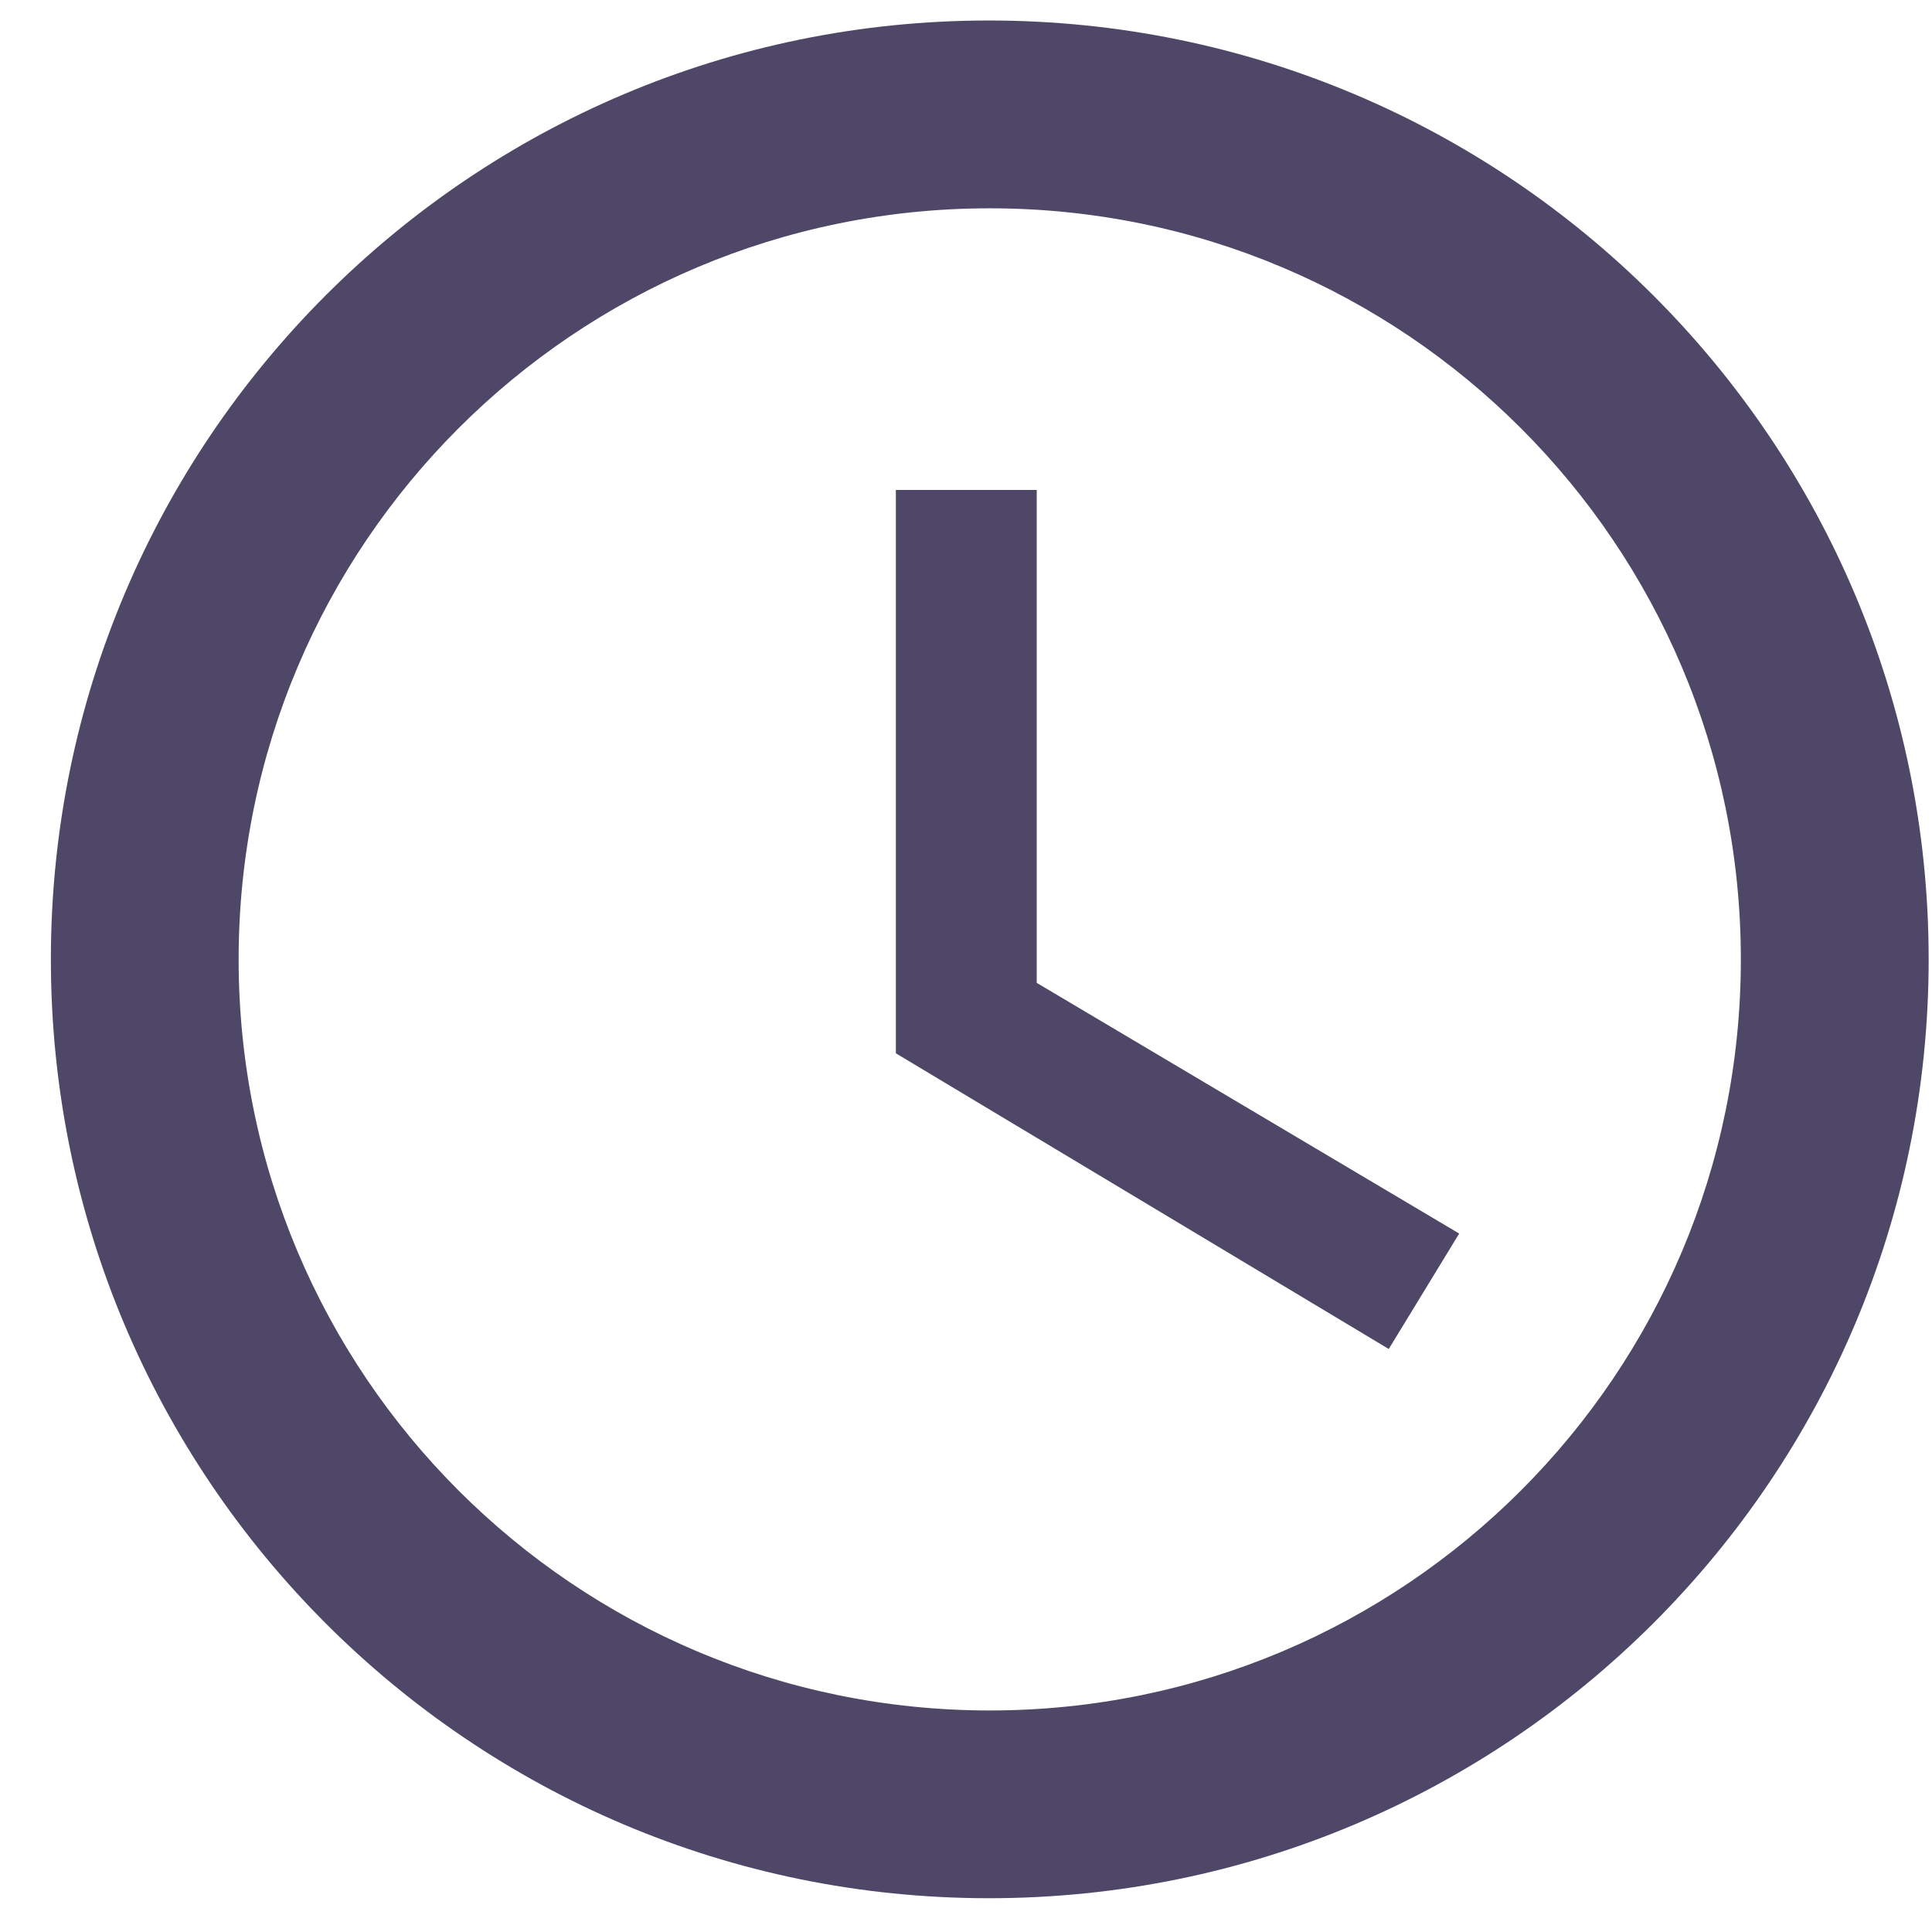
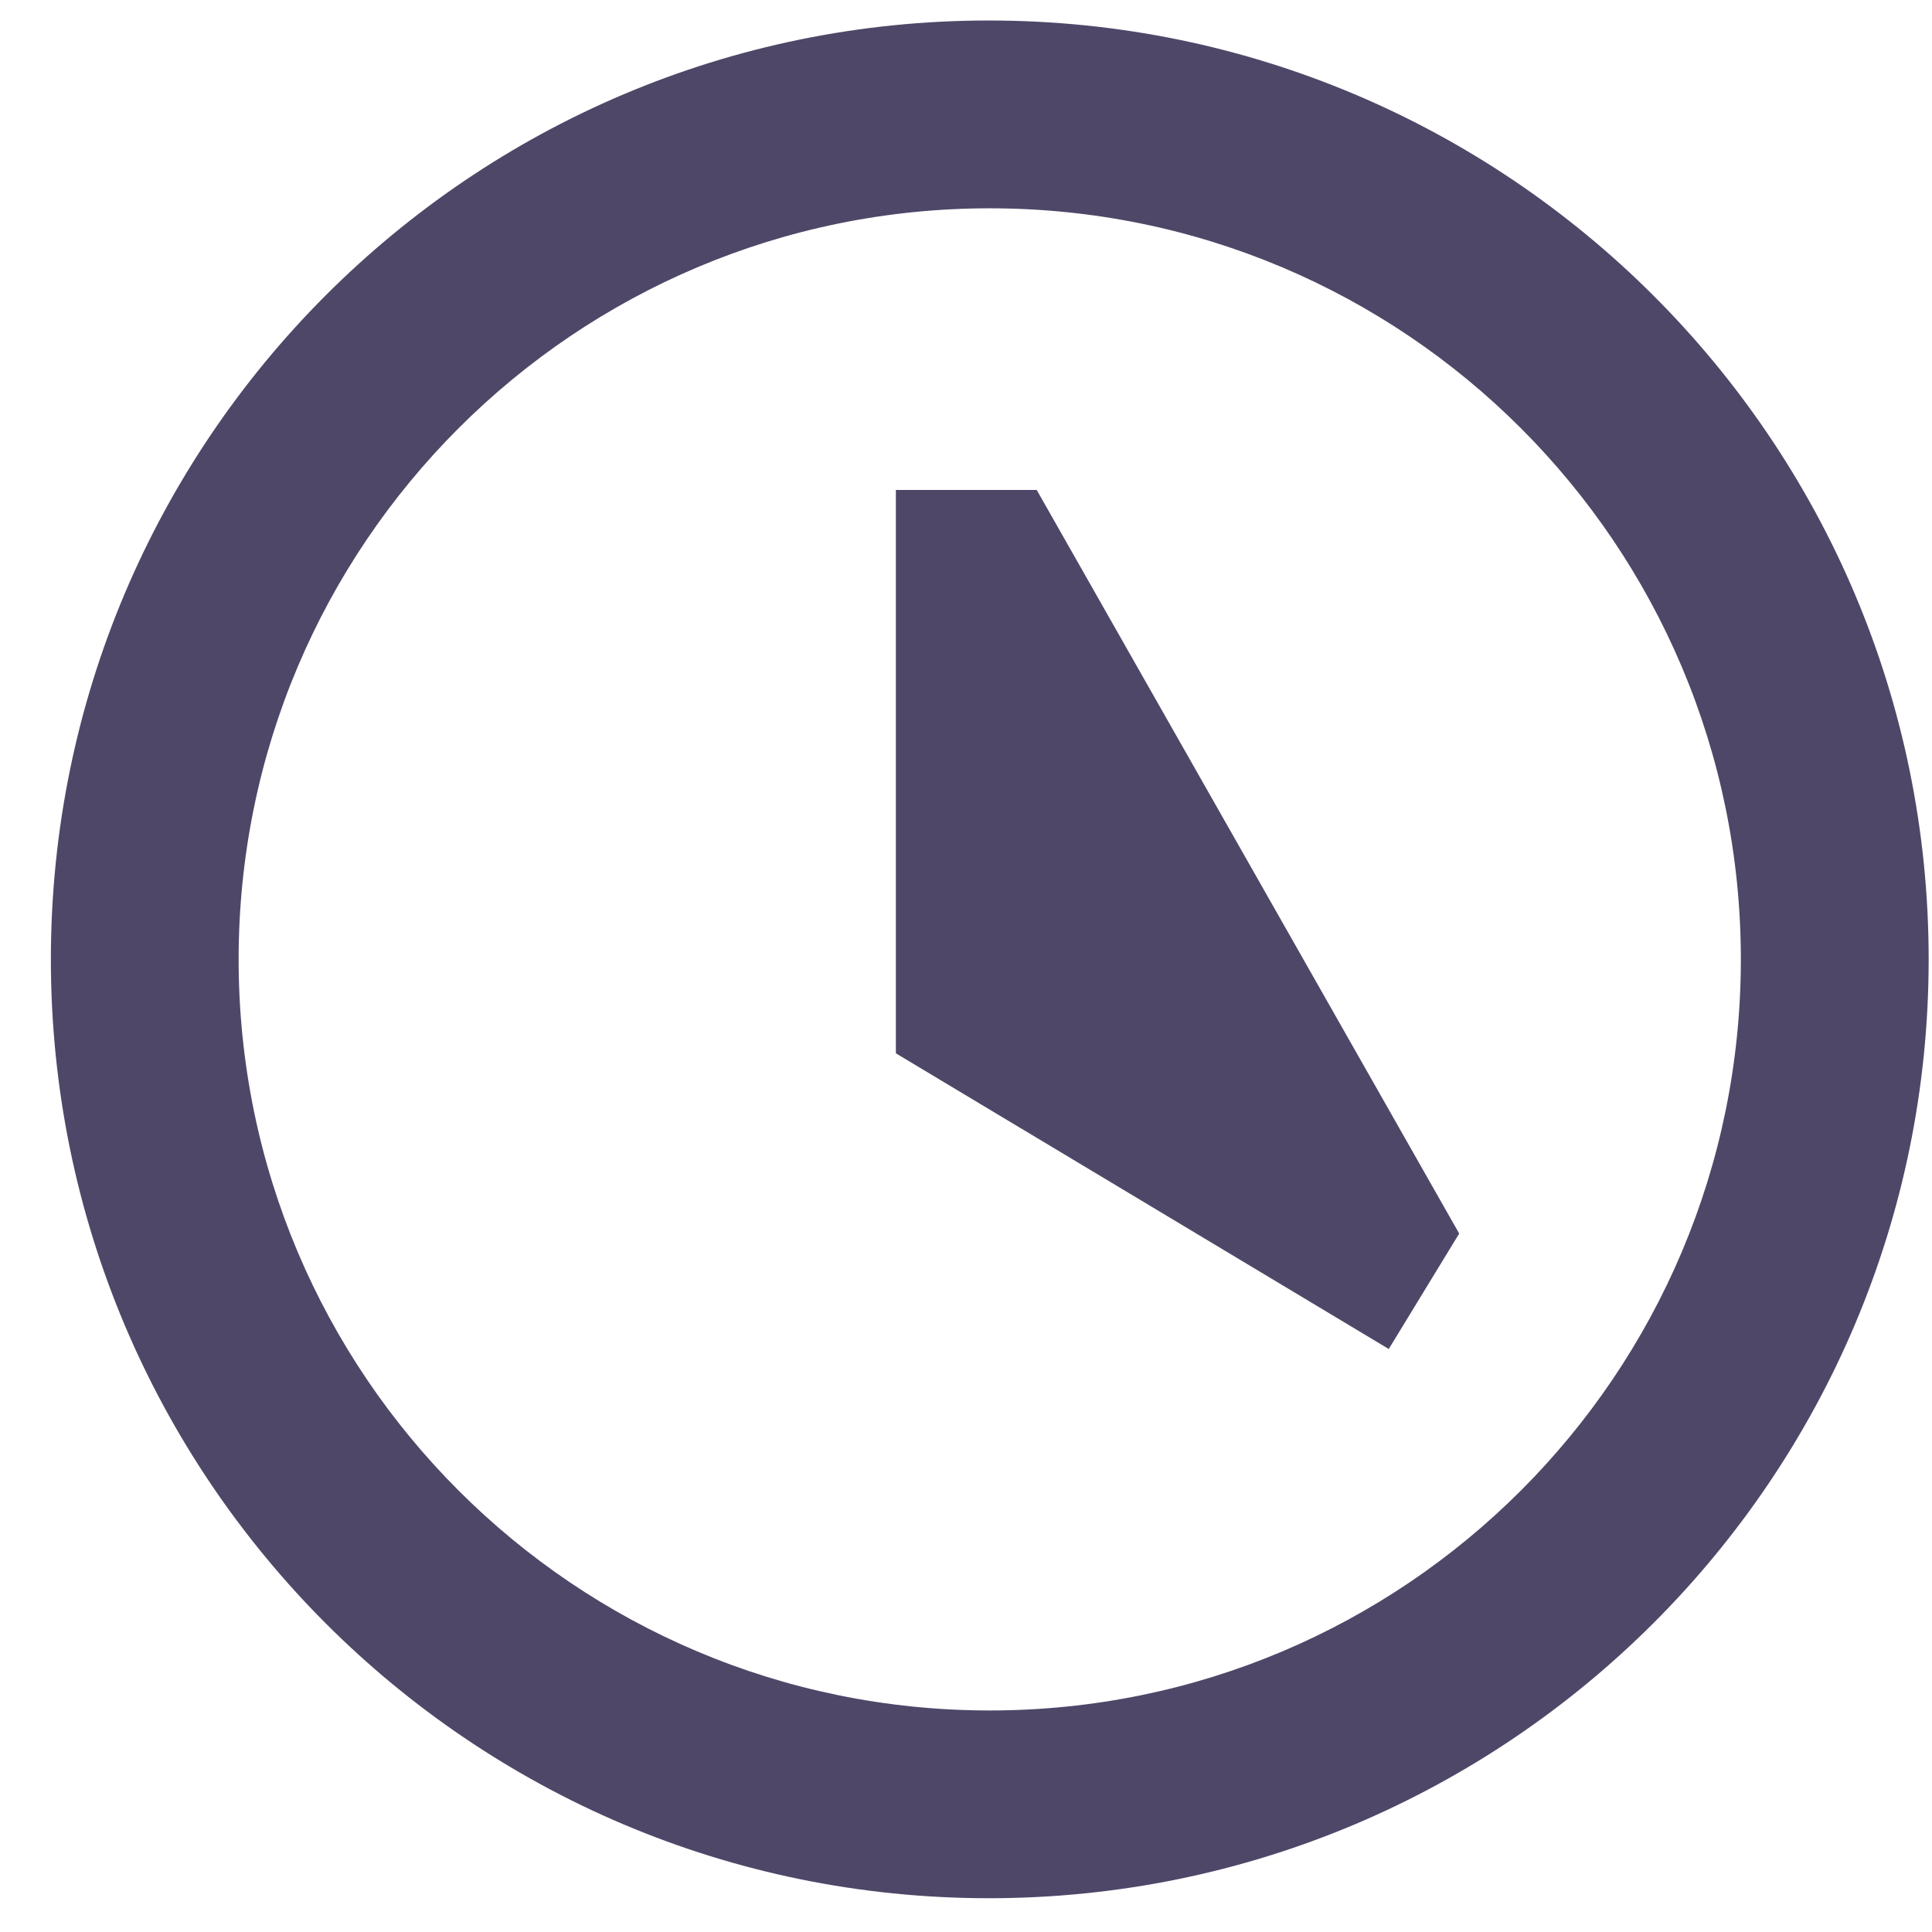
<svg xmlns="http://www.w3.org/2000/svg" width="33" height="33" viewBox="0 0 33 33" fill="none">
-   <path fill-rule="evenodd" clip-rule="evenodd" d="M16.89 0.35C8.037 0.35 0.869 7.534 0.869 16.386C0.869 25.239 8.037 32.423 16.89 32.423C25.758 32.423 32.943 25.239 32.943 16.386C32.943 7.534 25.758 0.35 16.89 0.35ZM16.906 29.216C9.817 29.216 4.076 23.475 4.076 16.387C4.076 9.299 9.817 3.558 16.906 3.558C23.994 3.558 29.735 9.299 29.735 16.387C29.735 23.475 23.994 29.216 16.906 29.216ZM15.302 8.369H17.708V16.788L24.924 21.07L23.721 23.042L15.302 17.991V8.369Z" fill="#4F4768" />
+   <path fill-rule="evenodd" clip-rule="evenodd" d="M16.89 0.35C8.037 0.35 0.869 7.534 0.869 16.386C0.869 25.239 8.037 32.423 16.89 32.423C25.758 32.423 32.943 25.239 32.943 16.386C32.943 7.534 25.758 0.35 16.89 0.35ZM16.906 29.216C9.817 29.216 4.076 23.475 4.076 16.387C4.076 9.299 9.817 3.558 16.906 3.558C23.994 3.558 29.735 9.299 29.735 16.387C29.735 23.475 23.994 29.216 16.906 29.216ZM15.302 8.369H17.708L24.924 21.07L23.721 23.042L15.302 17.991V8.369Z" fill="#4F4768" />
</svg>